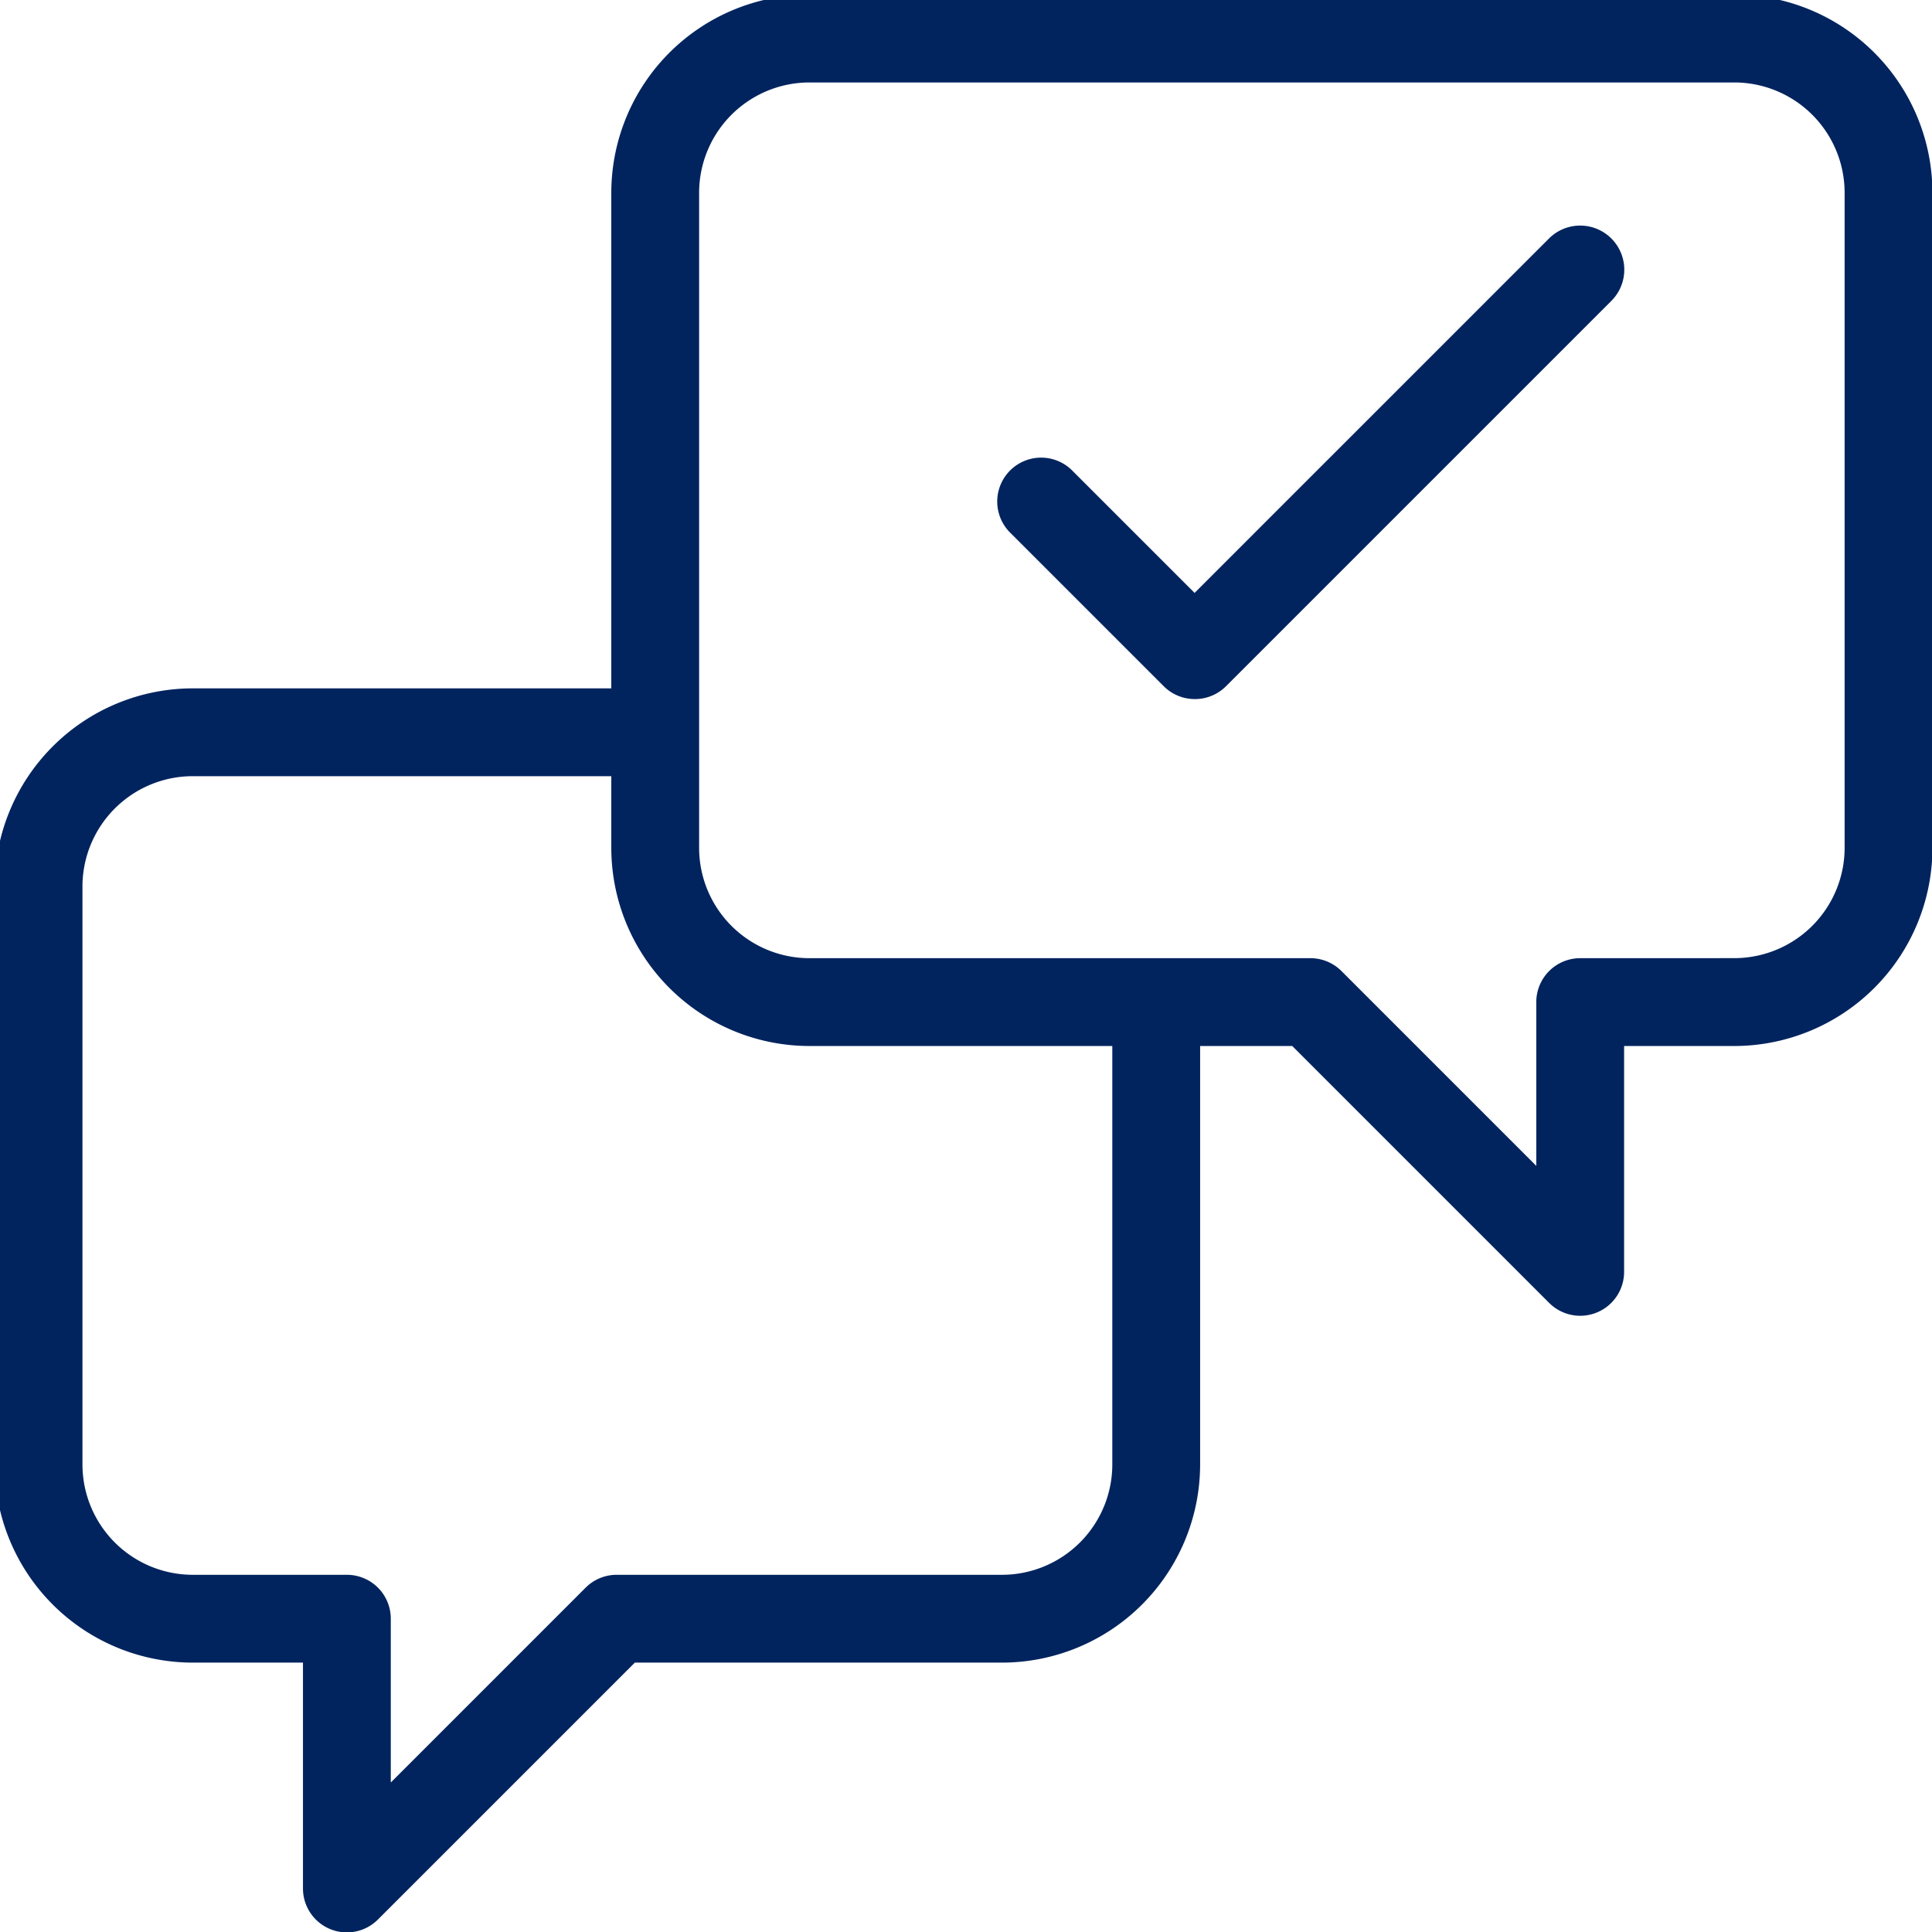
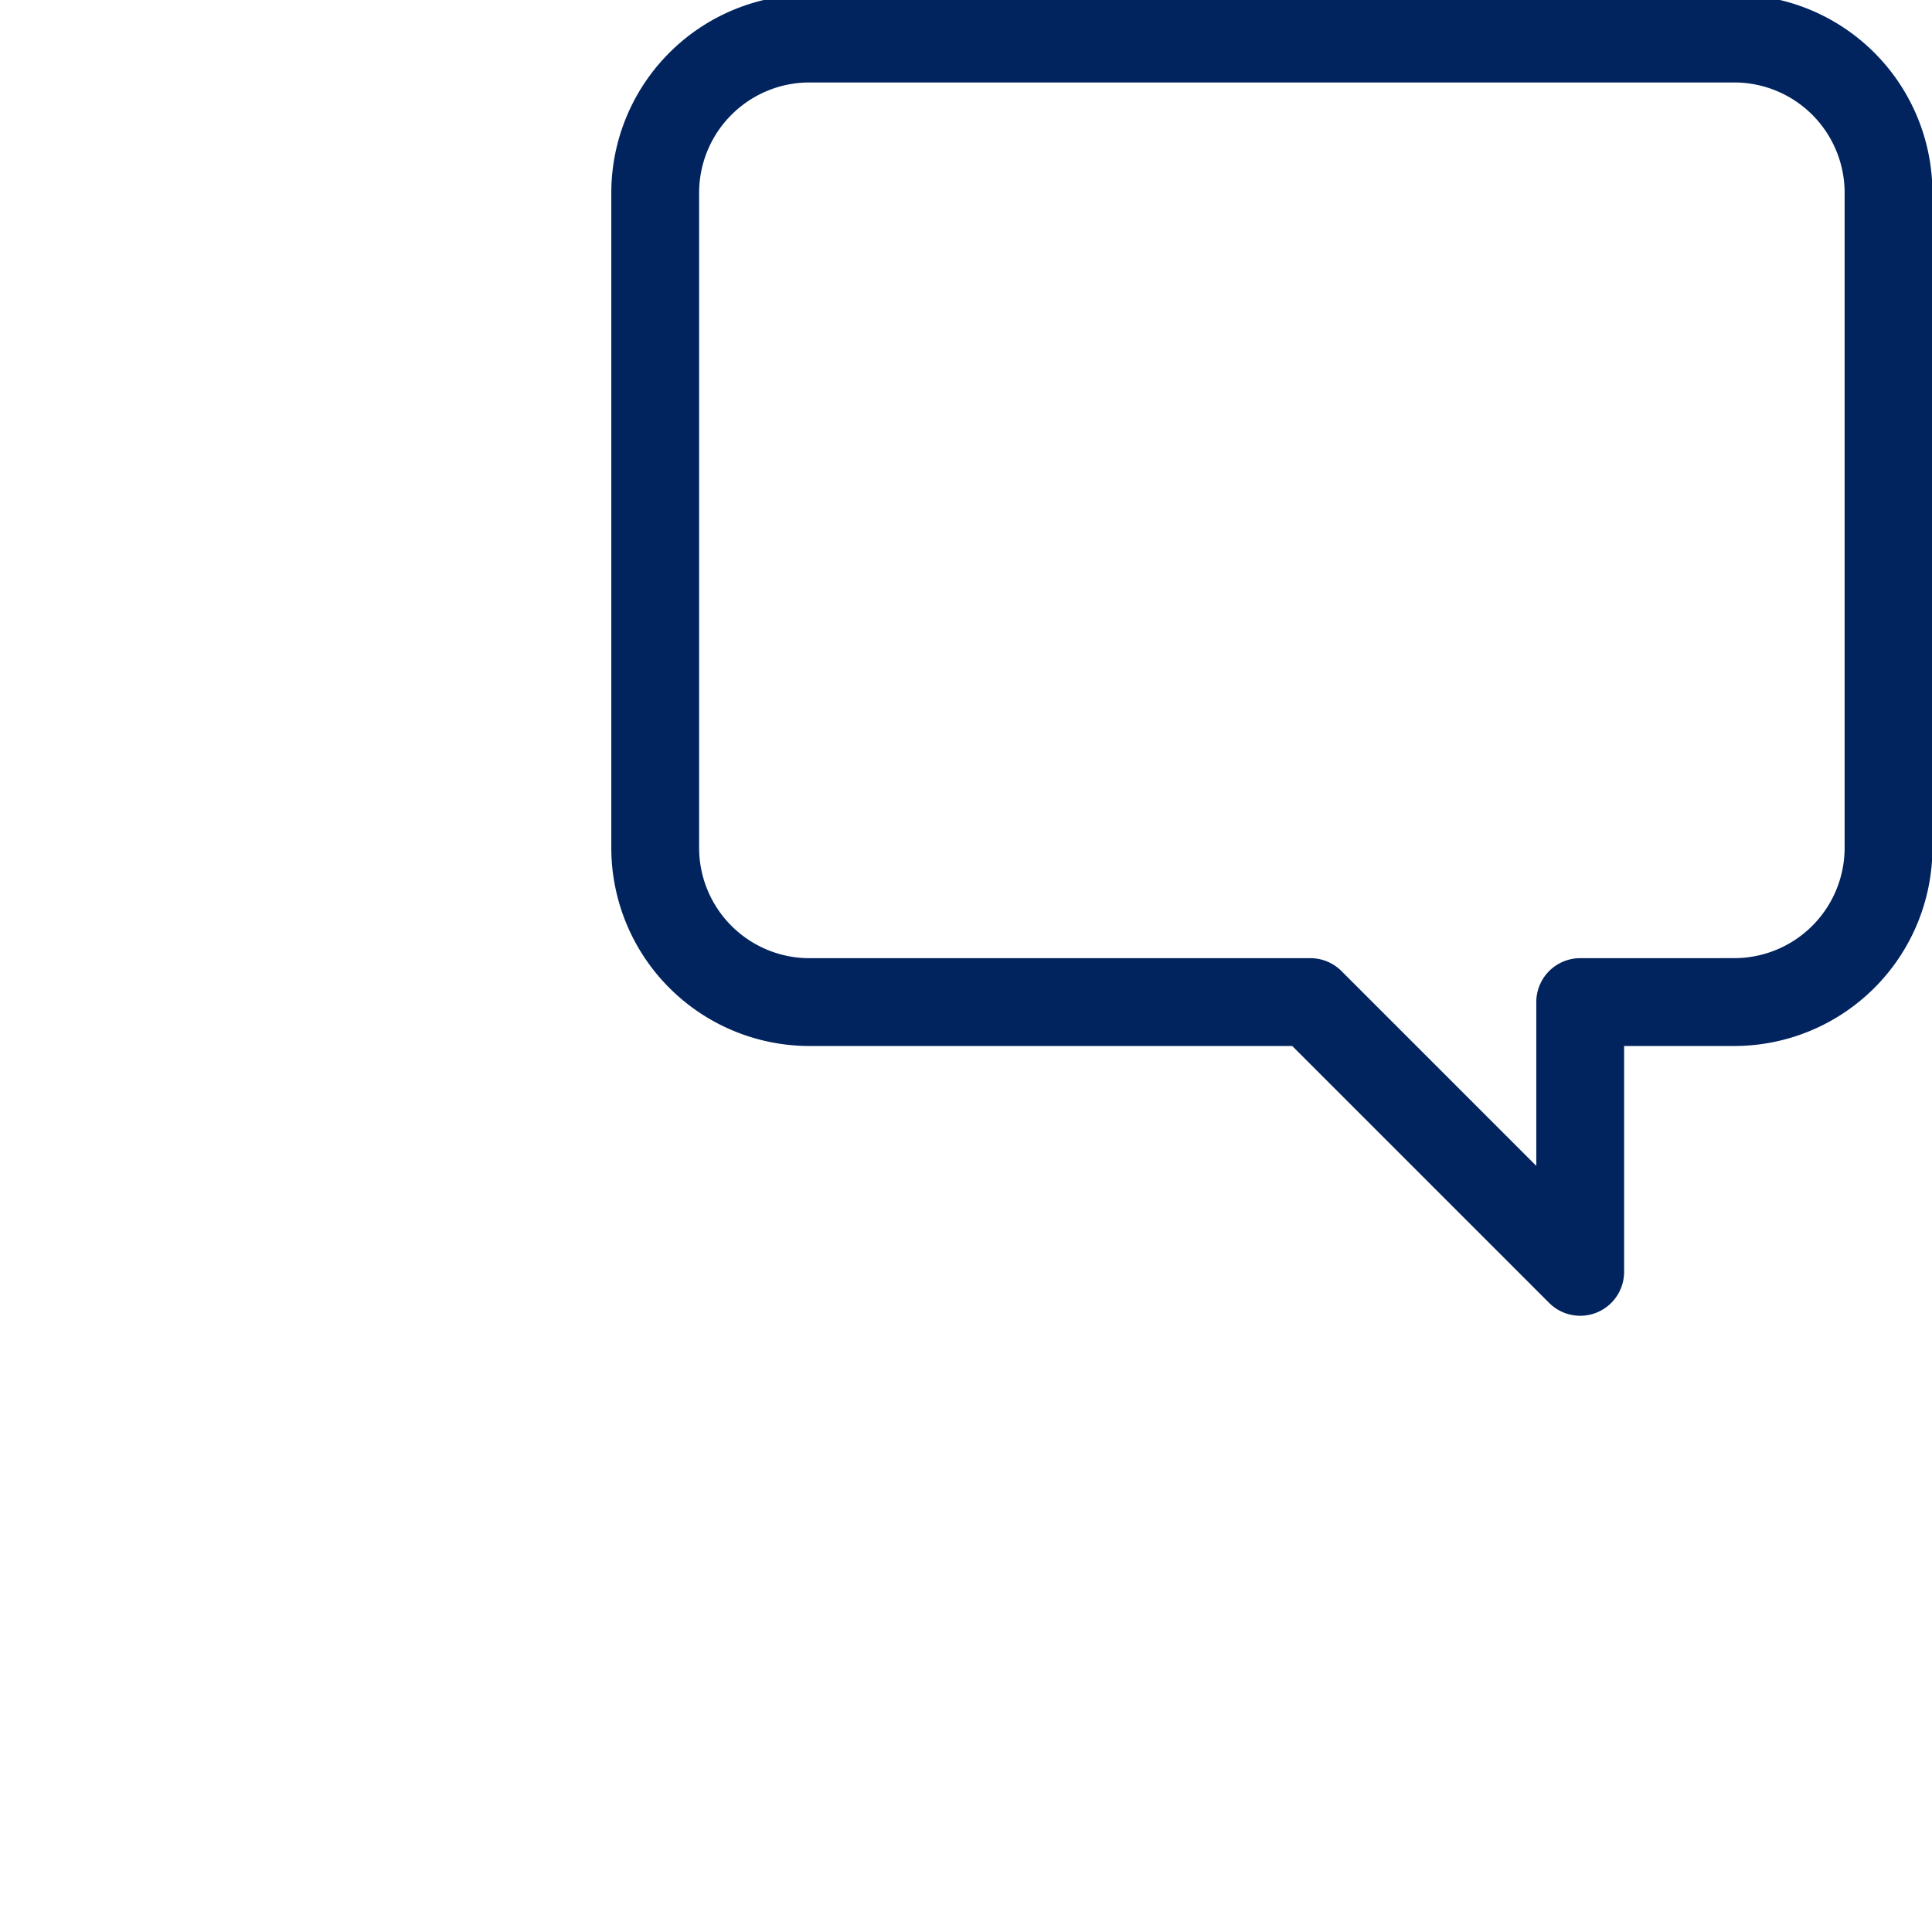
<svg xmlns="http://www.w3.org/2000/svg" id="icon-service-commercial" width="44" height="44" viewBox="0 0 44 44">
  <defs>
    <clipPath id="clip-path">
      <rect id="Rectangle_12661" data-name="Rectangle 12661" width="44" height="44" fill="none" stroke="#01245e" stroke-width="2" />
    </clipPath>
  </defs>
-   <path id="Tracé_1210" data-name="Tracé 1210" d="M30.511,16.777a1,1,0,0,1-.707-.293l-3.511-3.511a1,1,0,0,1,1.414-1.414l2.8,2.8,8.07-8.07A1,1,0,0,1,40,7.707l-8.777,8.777A1,1,0,0,1,30.511,16.777Z" transform="translate(-3.301 -0.856)" fill="#01245e" />
  <g id="Groupe_3636" data-name="Groupe 3636">
    <g id="Groupe_3635" data-name="Groupe 3635" clip-path="url(#clip-path)">
      <path id="Tracé_1211" data-name="Tracé 1211" d="M20.511,0H41.577a4.516,4.516,0,0,1,4.511,4.511V19.433a4.516,4.516,0,0,1-4.511,4.511H39.066v5.144a1,1,0,0,1-1.707.707l-5.851-5.851h-11A4.516,4.516,0,0,1,16,19.433V4.511A4.516,4.516,0,0,1,20.511,0ZM41.577,21.943a2.514,2.514,0,0,0,2.511-2.511V4.511A2.514,2.514,0,0,0,41.577,2H20.511A2.514,2.514,0,0,0,18,4.511V19.433a2.514,2.514,0,0,0,2.511,2.511H31.922a1,1,0,0,1,.707.293l4.437,4.437v-3.73a1,1,0,0,1,1-1Z" transform="translate(-2.078 -0.122)" fill="#01245e" />
-       <path id="Tracé_1212" data-name="Tracé 1212" d="M8.022,46.332a1,1,0,0,1-1-1V40.188H4.511A4.516,4.516,0,0,1,0,35.677V22.511A4.516,4.516,0,0,1,4.511,18H15.044v2H4.511A2.514,2.514,0,0,0,2,22.511V35.677a2.514,2.514,0,0,0,2.511,2.511H8.022a1,1,0,0,1,1,1v3.73l4.437-4.437a1,1,0,0,1,.707-.293h8.777a2.514,2.514,0,0,0,2.511-2.511V25.144h2V35.677a4.516,4.516,0,0,1-4.511,4.511H14.58L8.729,46.039A1,1,0,0,1,8.022,46.332Z" transform="translate(-0.122 -2.323)" fill="#01245e" />
    </g>
  </g>
</svg>